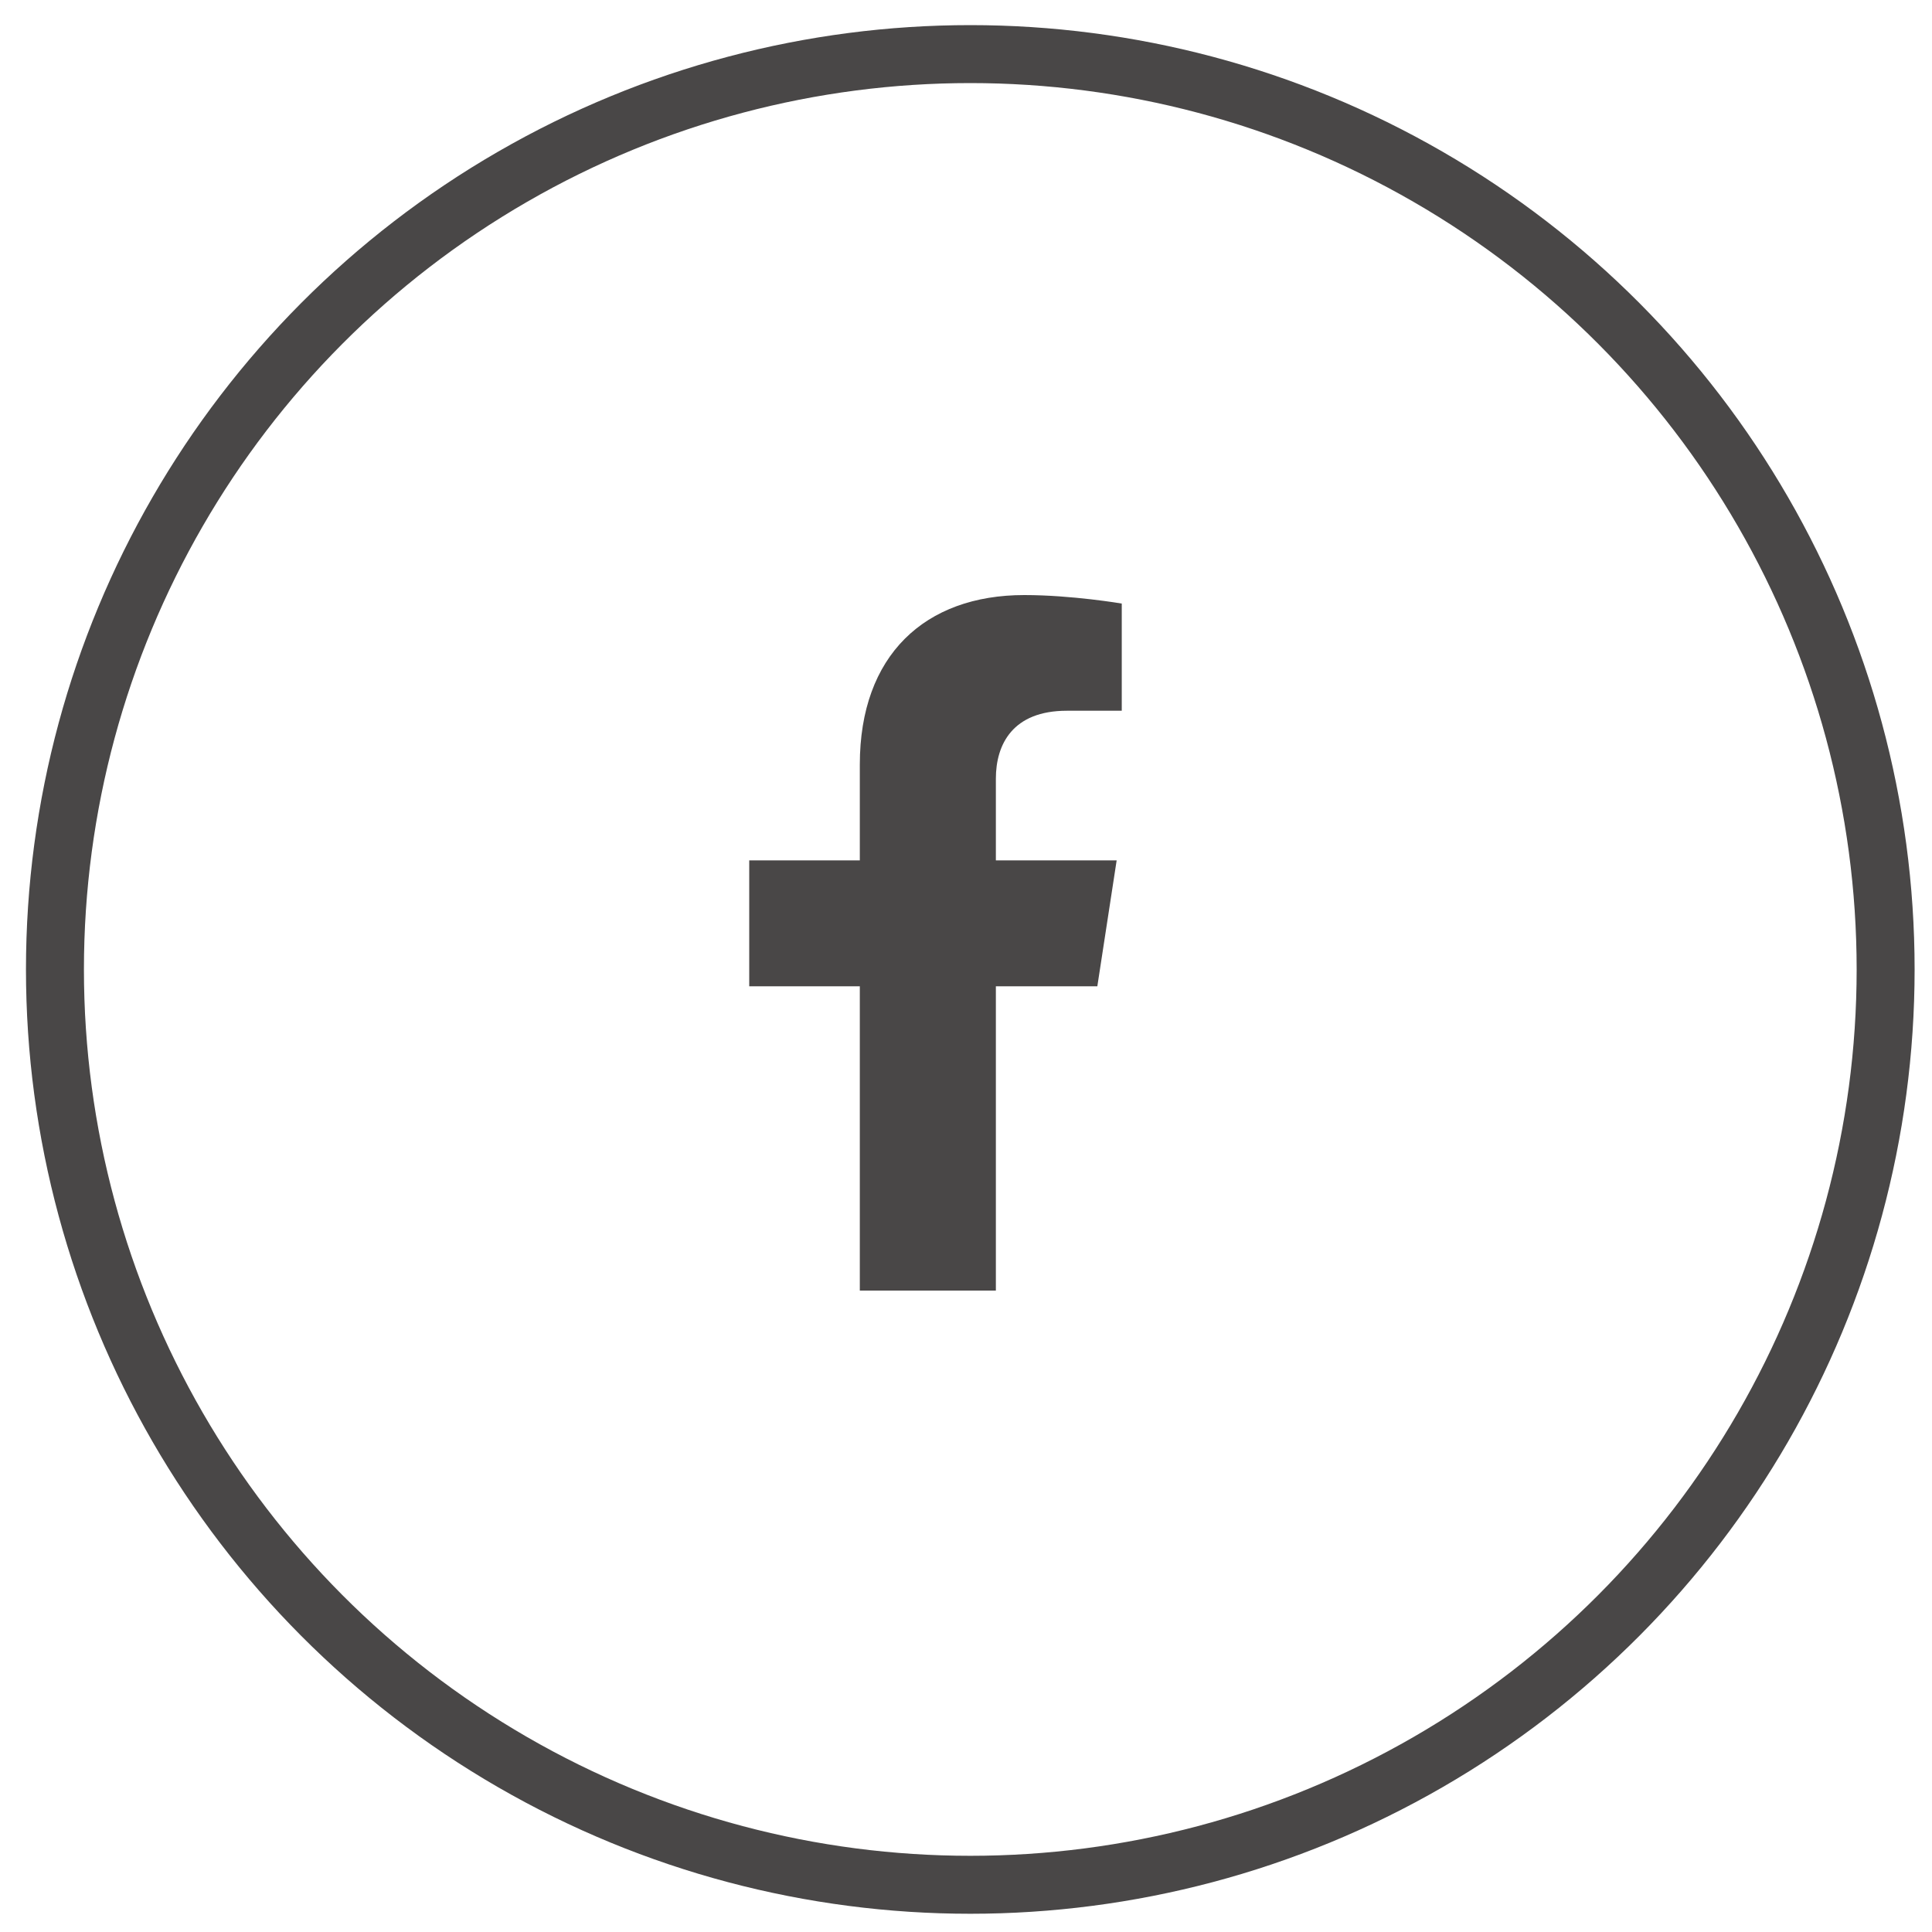
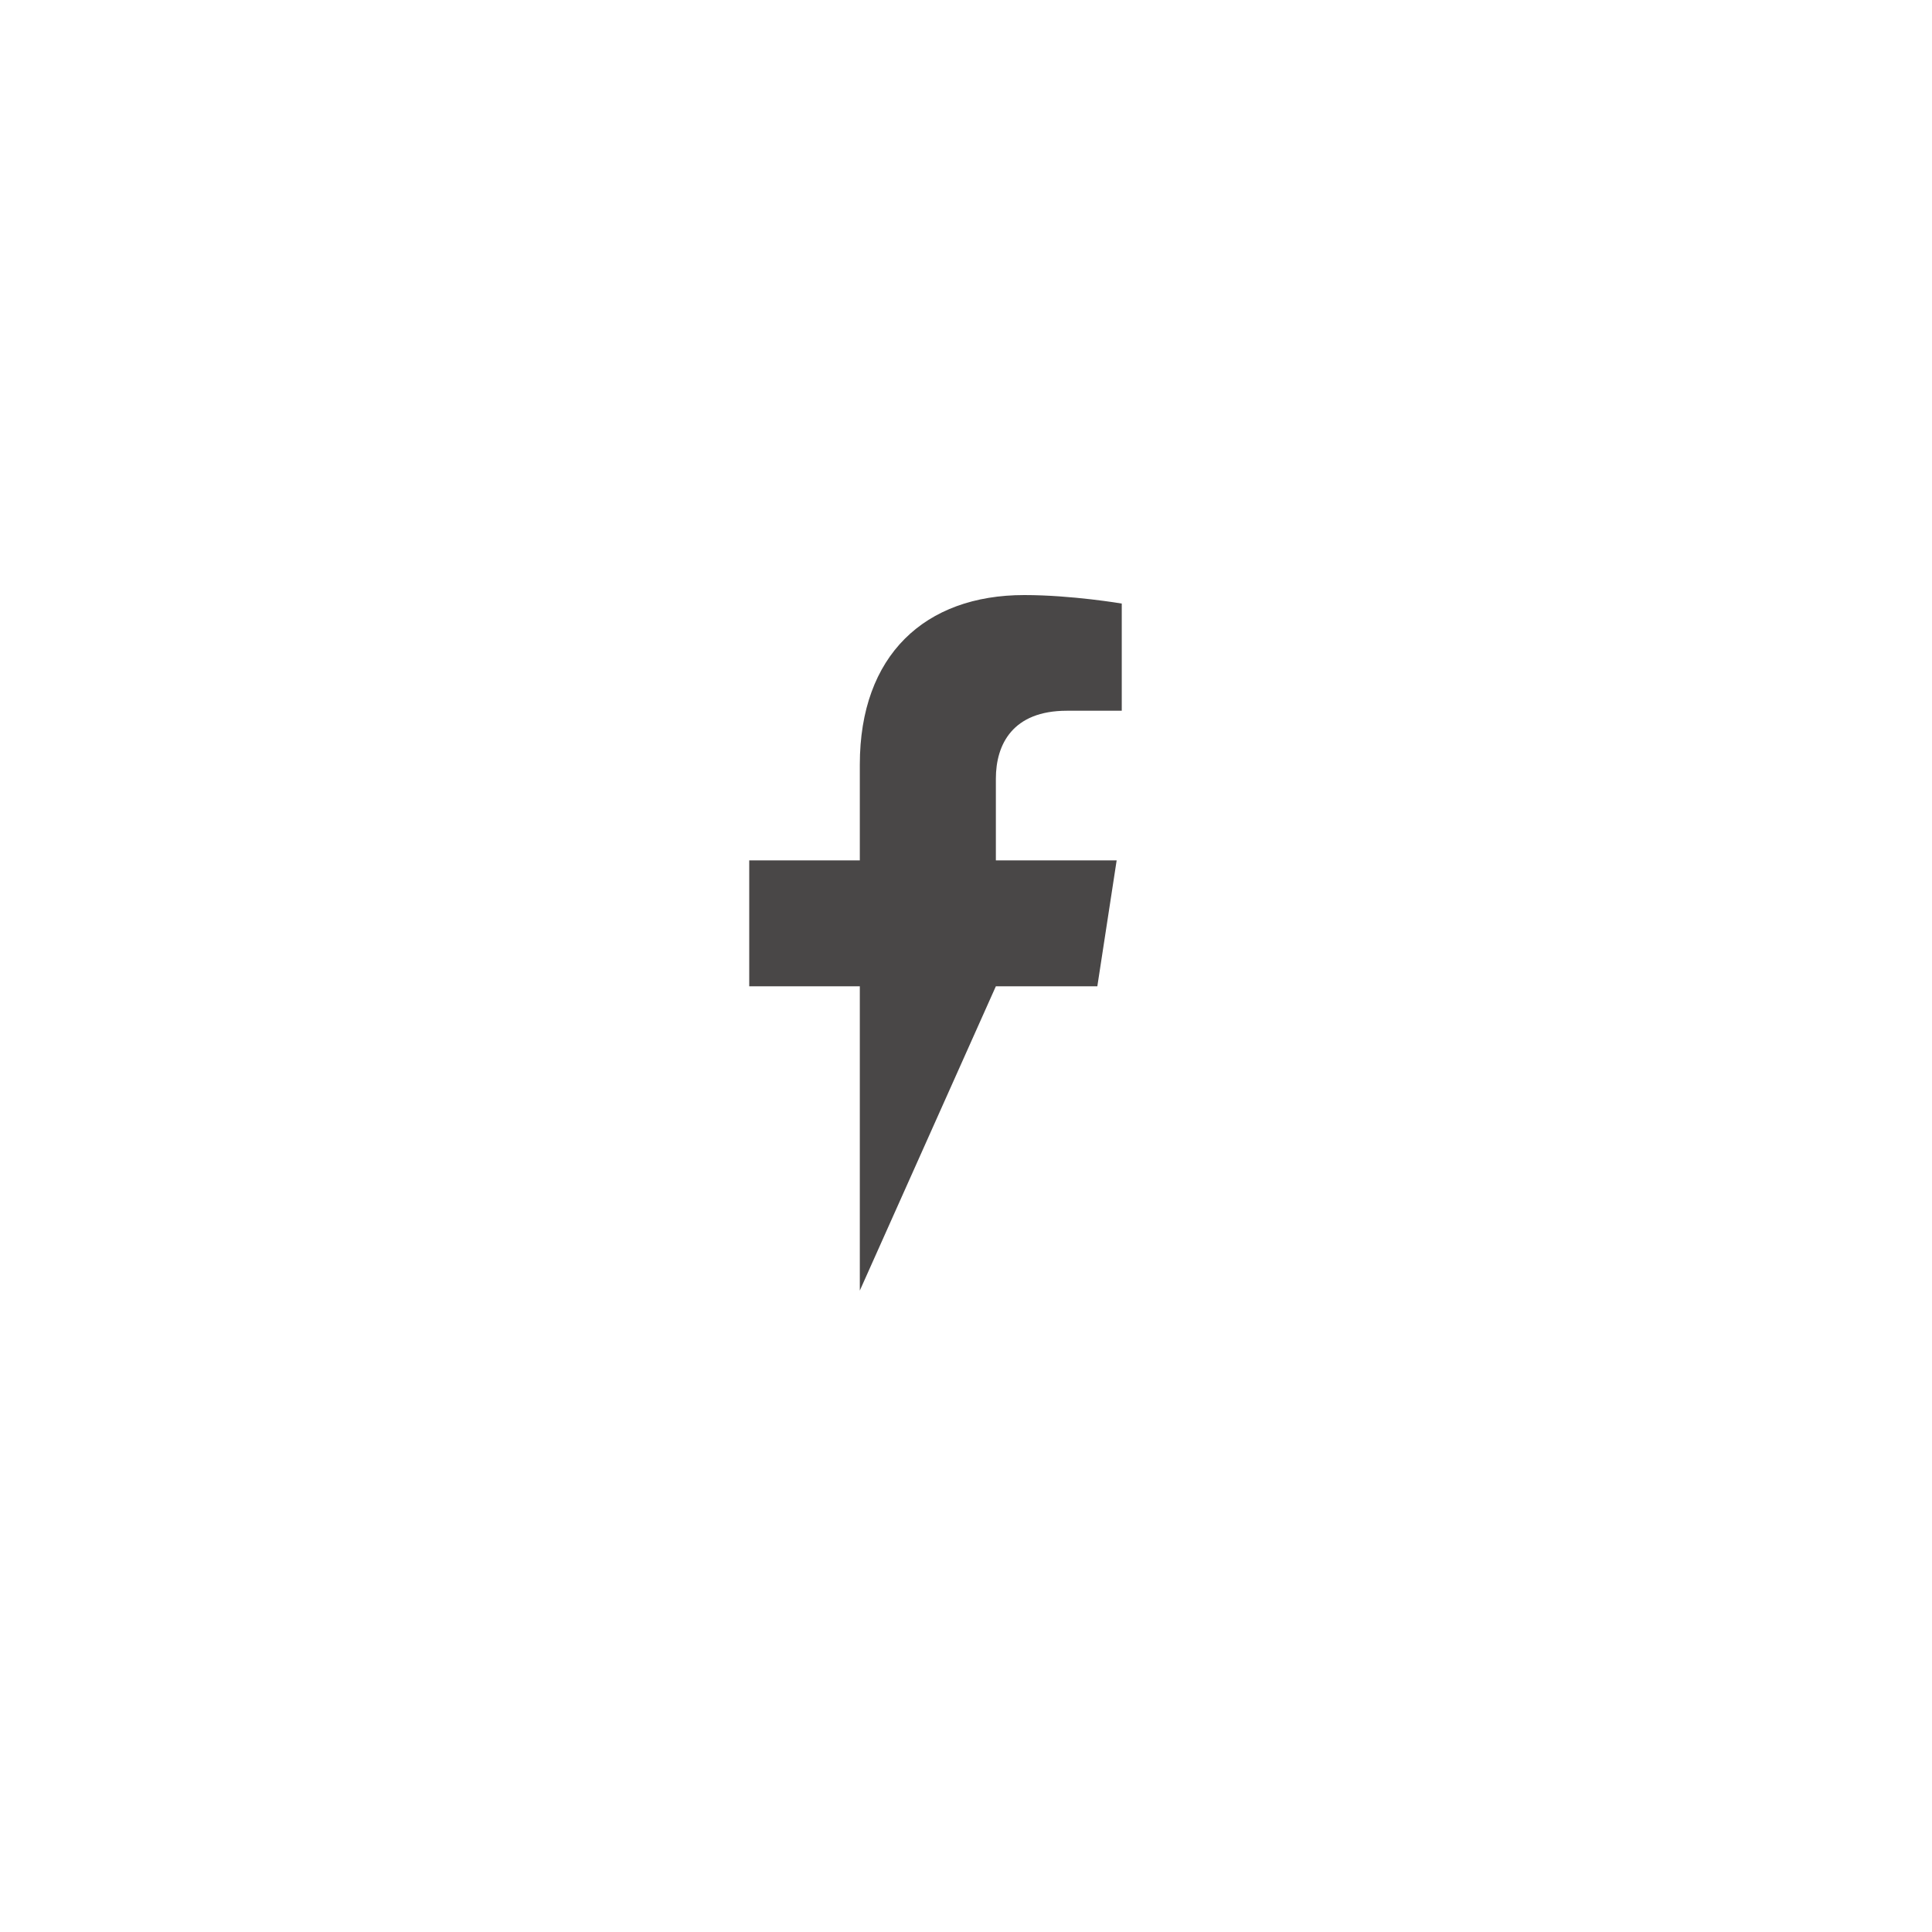
<svg xmlns="http://www.w3.org/2000/svg" width="50" height="50" viewBox="0 0 50 50">
  <g fill="none" fill-rule="evenodd" transform="translate(1.422 1.4)">
-     <circle cx="23.689" cy="23.689" r="23.689" stroke="#494747" stroke-width="1.5" />
-     <path fill="#494747" fill-rule="nonzero" d="M26.977,24.125 L27.477,20.867 L24.351,20.867 L24.351,18.753 C24.351,17.862 24.788,16.994 26.188,16.994 L27.609,16.994 L27.609,14.22 C27.609,14.22 26.319,14 25.086,14 C22.512,14 20.83,15.56 20.83,18.385 L20.83,20.867 L17.968,20.867 L17.968,24.125 L20.83,24.125 L20.83,32 L24.351,32 L24.351,24.125 L26.977,24.125 Z" />
+     <path fill="#494747" fill-rule="nonzero" d="M26.977,24.125 L27.477,20.867 L24.351,20.867 L24.351,18.753 C24.351,17.862 24.788,16.994 26.188,16.994 L27.609,16.994 L27.609,14.22 C27.609,14.22 26.319,14 25.086,14 C22.512,14 20.83,15.56 20.83,18.385 L20.83,20.867 L17.968,20.867 L17.968,24.125 L20.83,24.125 L20.83,32 L24.351,24.125 L26.977,24.125 Z" />
  </g>
</svg>